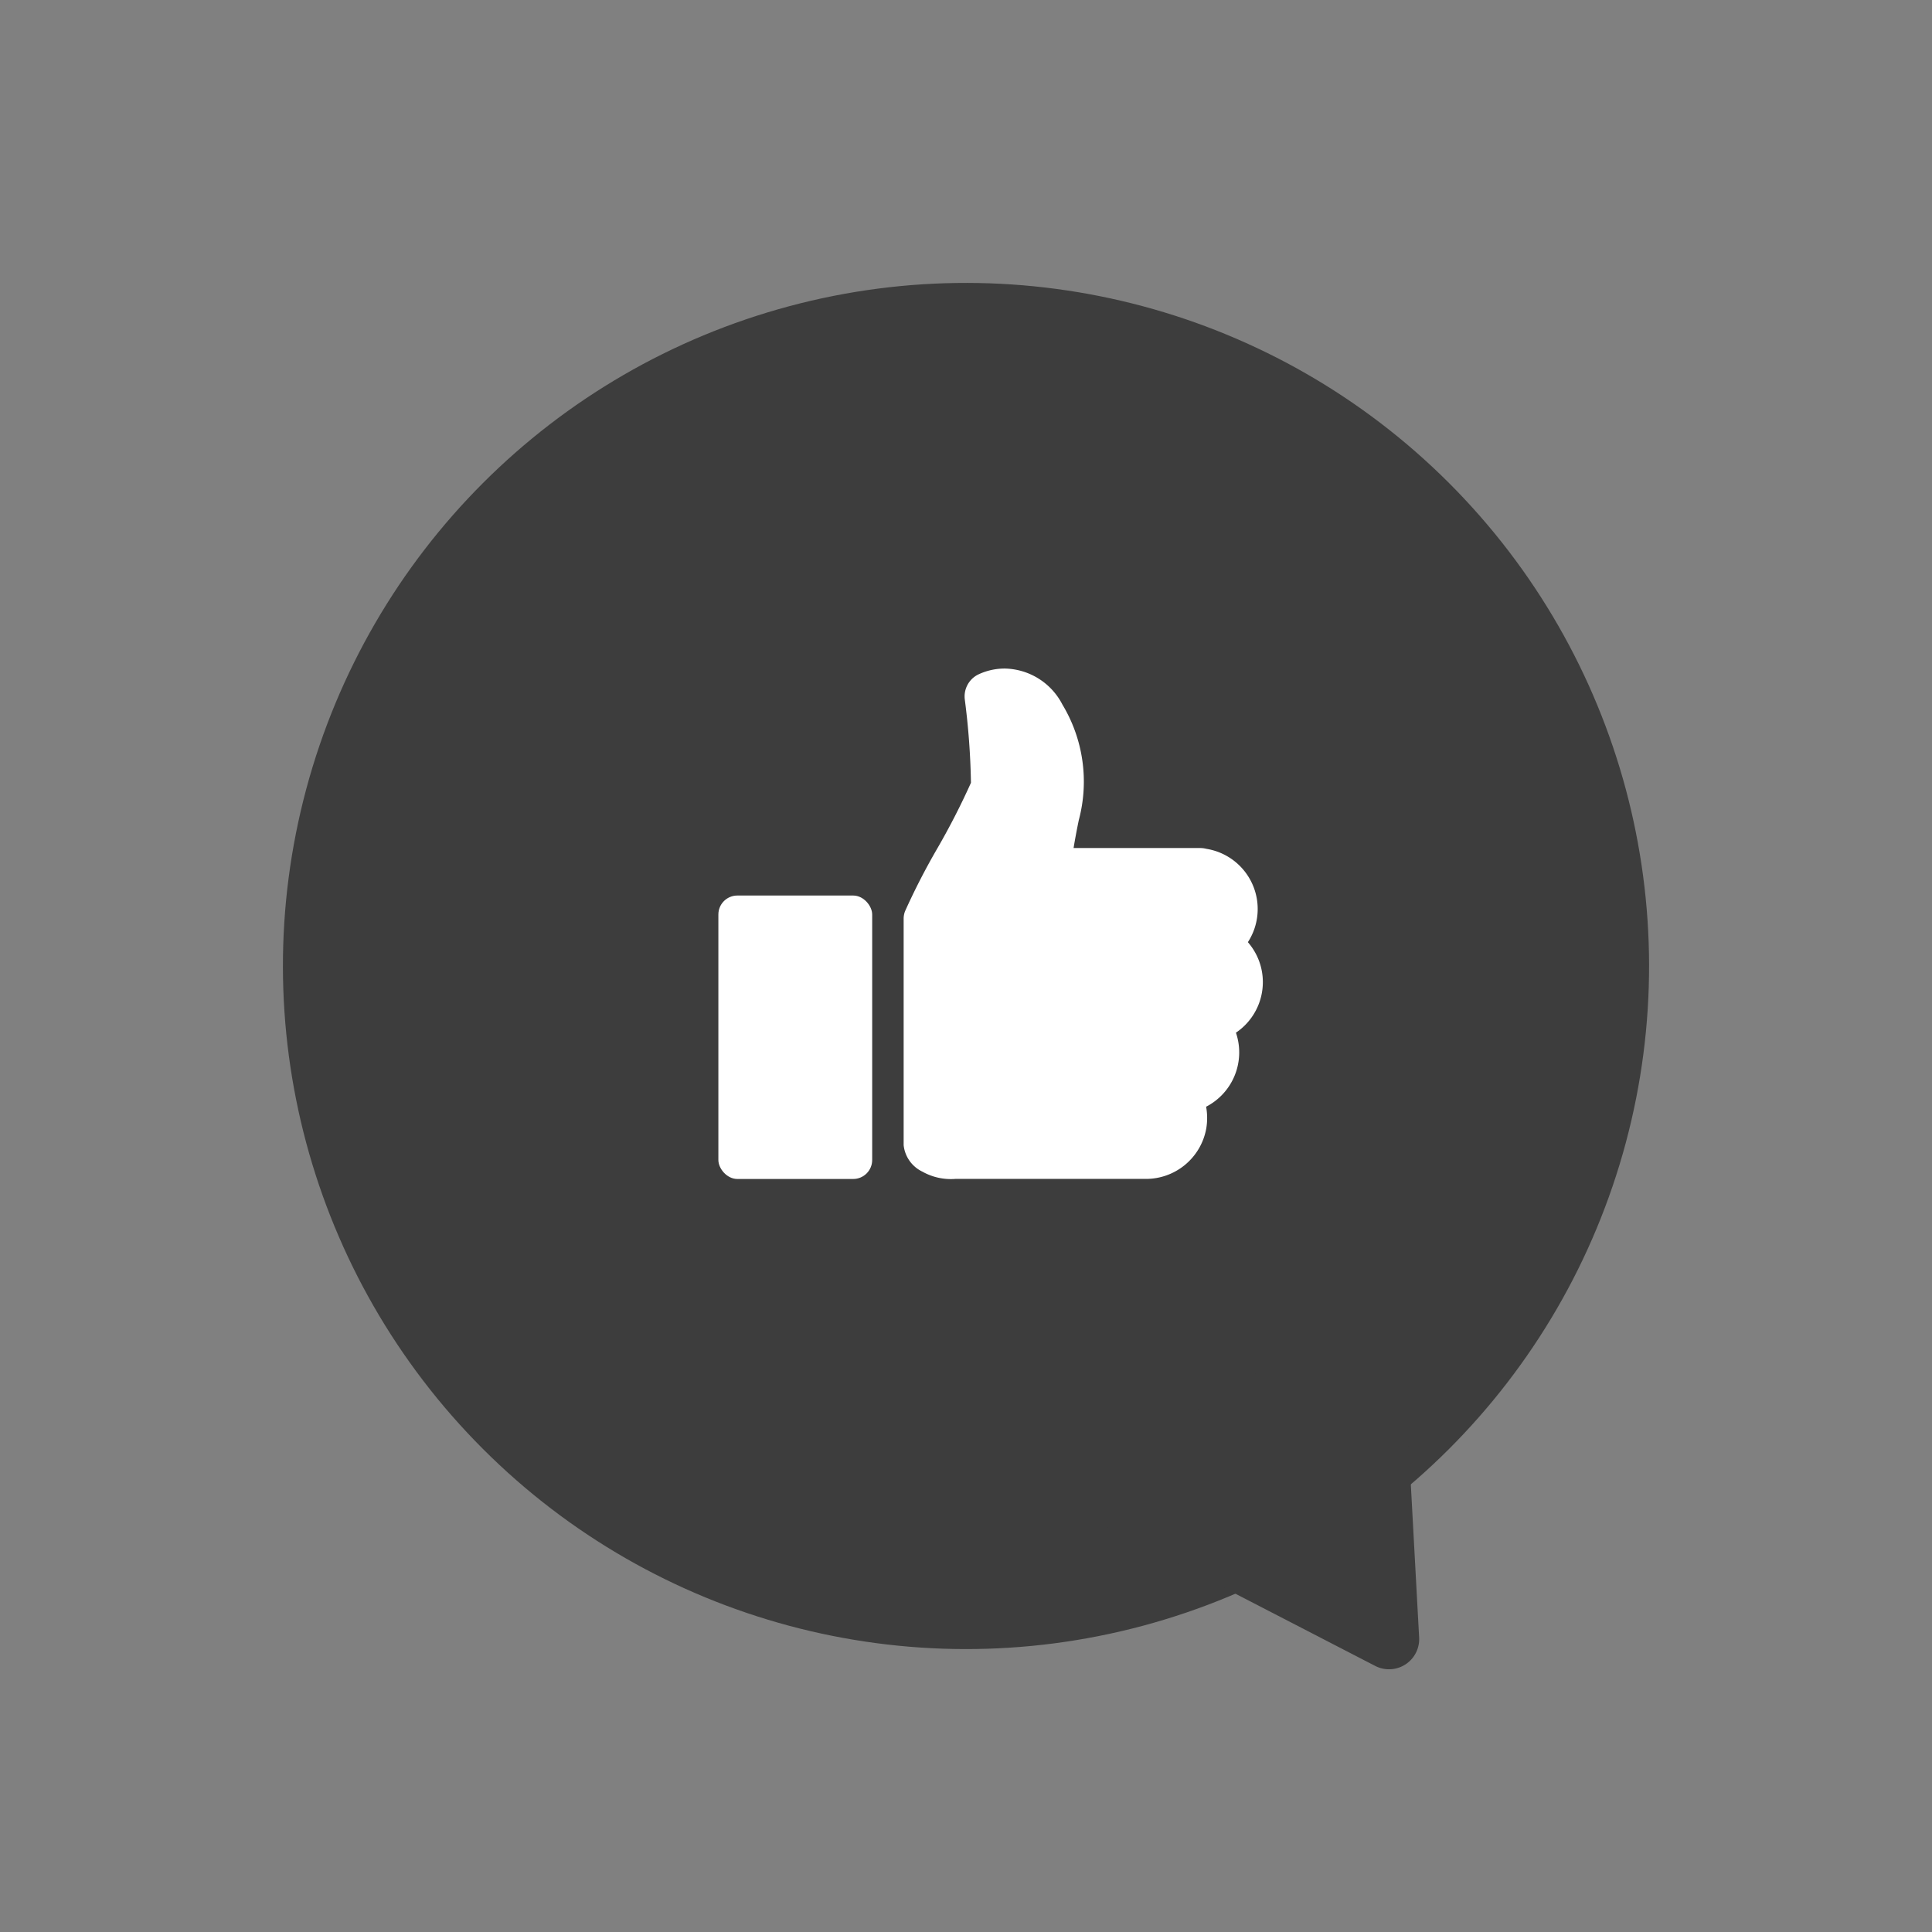
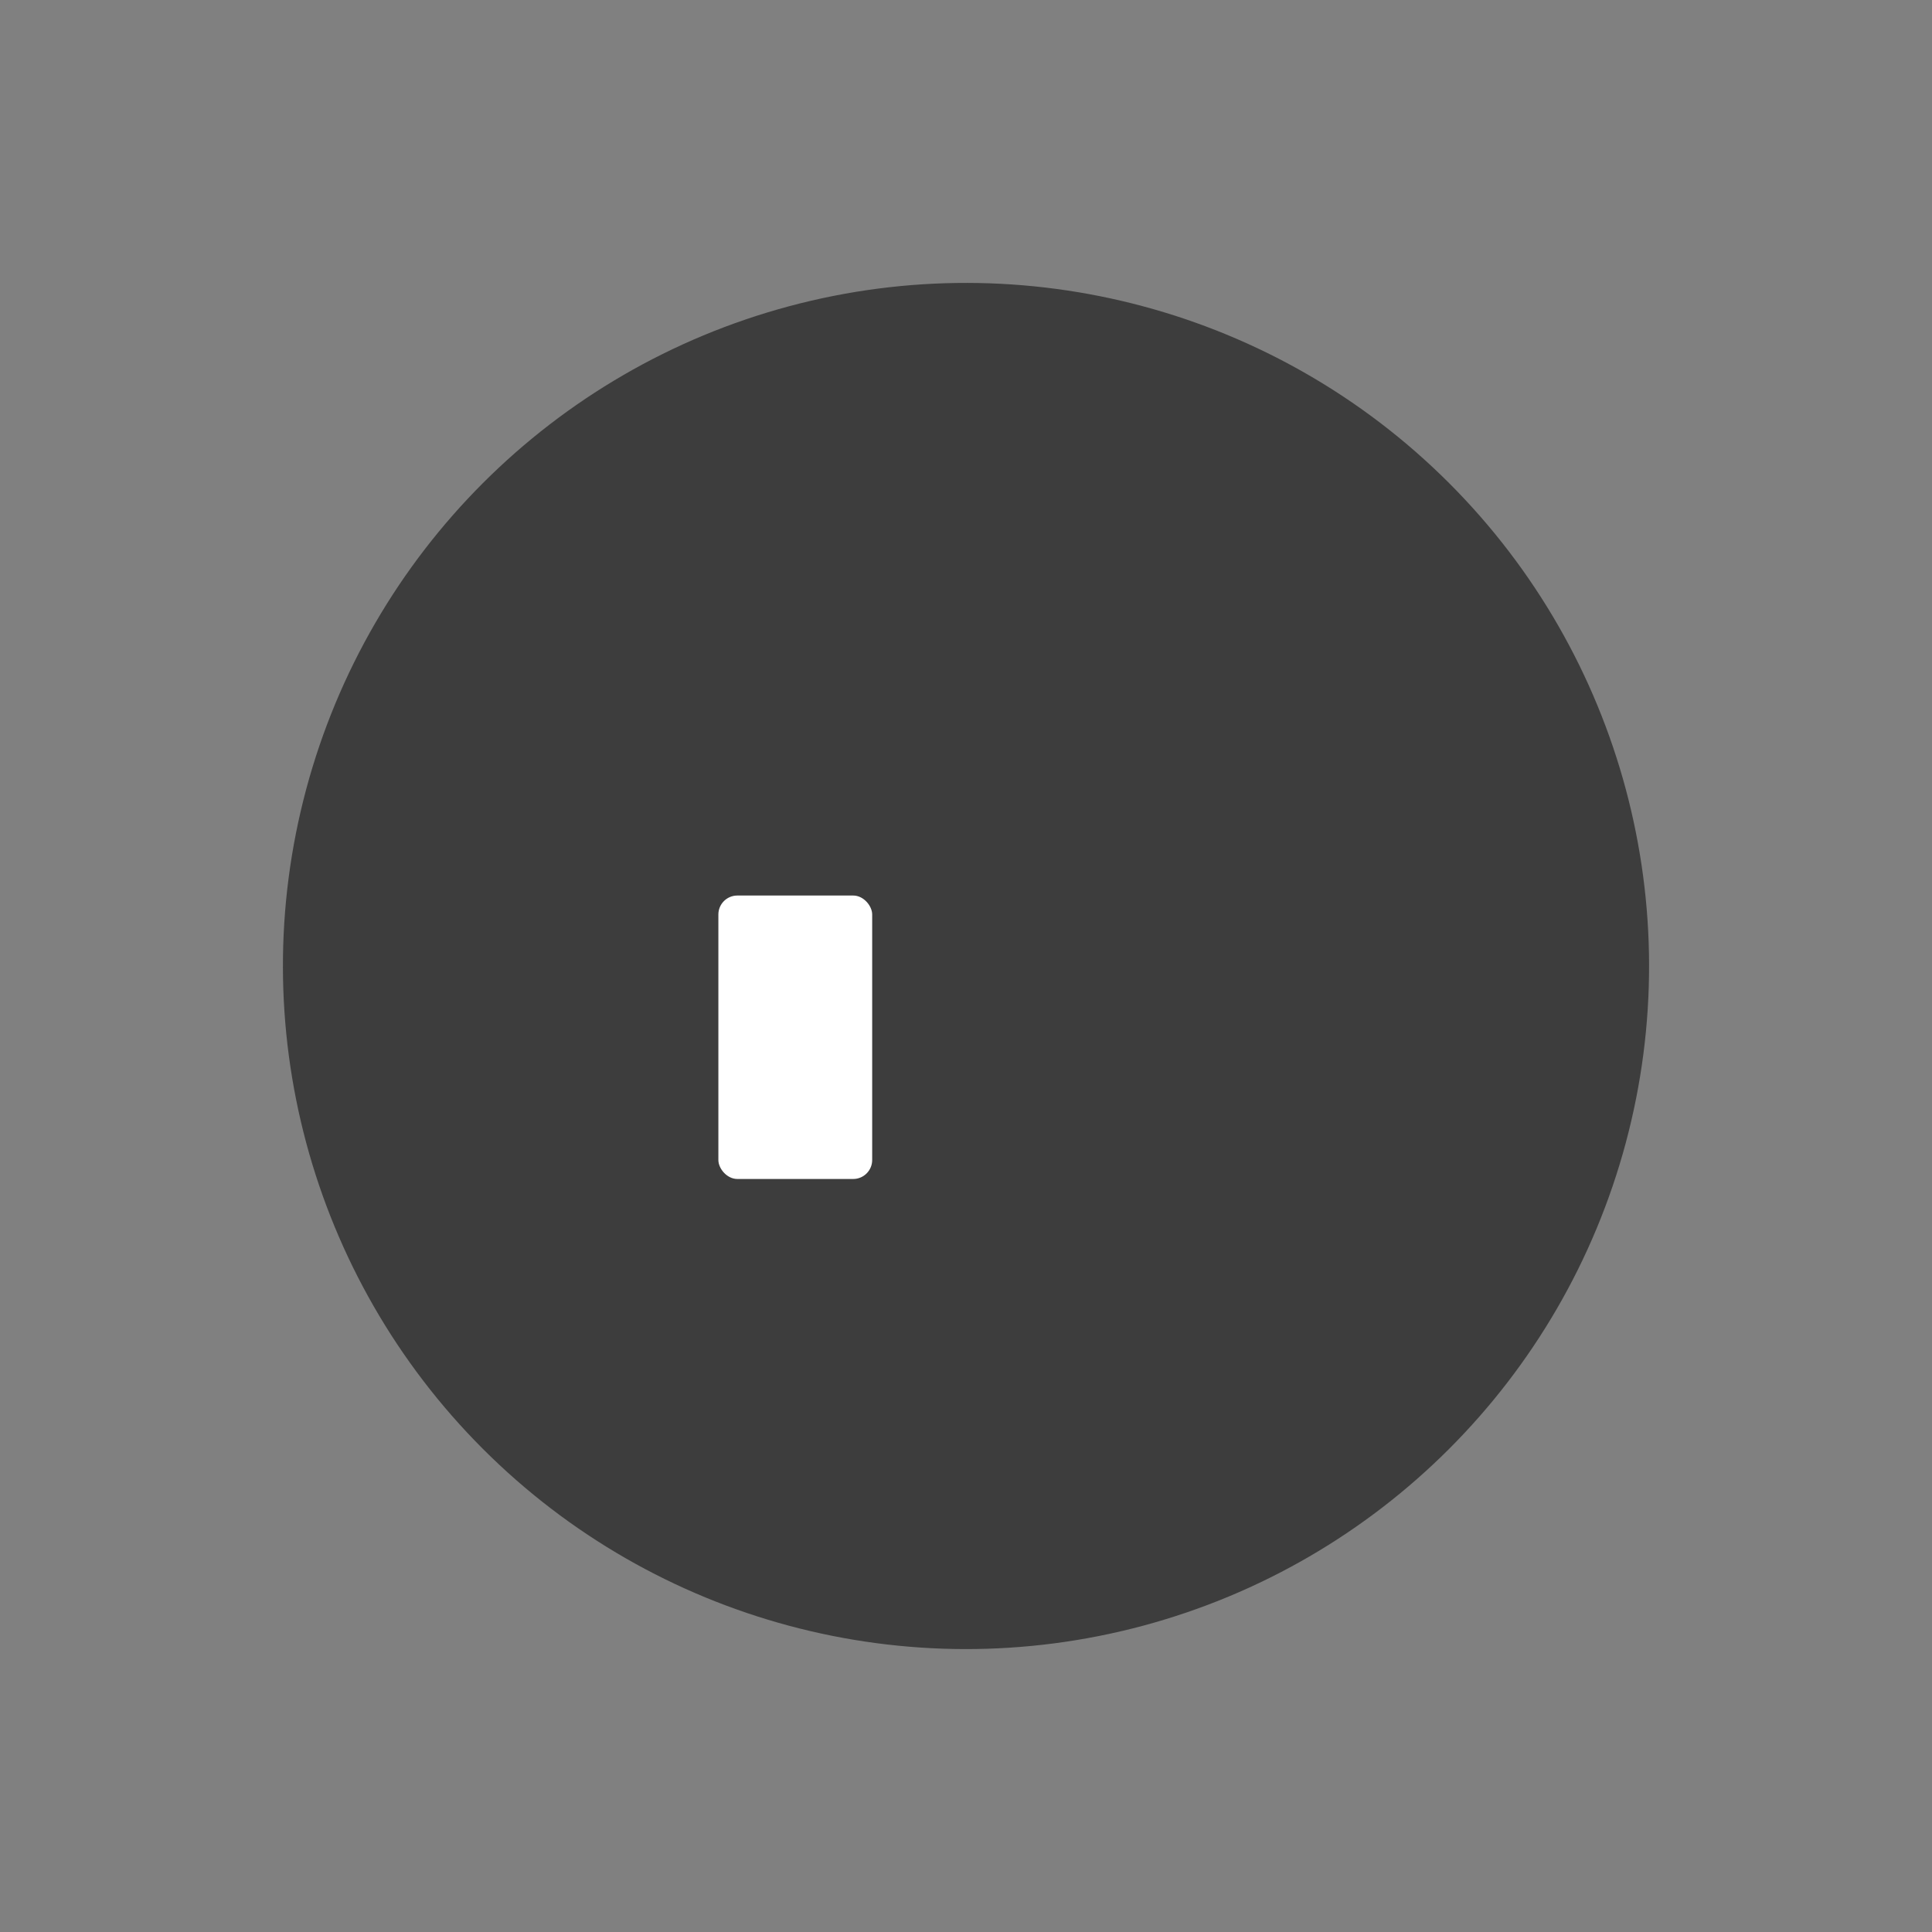
<svg xmlns="http://www.w3.org/2000/svg" width="137.17" height="137.17" viewBox="0 0 137.17 137.17">
  <rect x="0" y="0" width="137.17" height="137.17" fill="#808080" stroke="none" />
  <g id="Group_4211" data-name="Group 4211" transform="translate(-174.837 -968.677)">
    <circle id="Ellipse_80" data-name="Ellipse 80" cx="48.497" cy="48.497" r="48.497" transform="translate(174.837 1037.262) rotate(-45)" fill="#3d3d3d" />
-     <path id="Path_2187" data-name="Path 2187" d="M217.46,154.847l23.03,11.895a2.141,2.141,0,0,0,3.108-2.008l-1.357-24.975Z" transform="translate(31.997 920.22)" fill="#3d3d3d" />
-     <path id="Path_2188" data-name="Path 2188" d="M235.039,128.827a4.306,4.306,0,0,0-1.063-2.839,4.327,4.327,0,0,0-2.943-6.627,1.715,1.715,0,0,0-.436-.057H221.6c.1-.6.227-1.293.372-1.985a10.6,10.6,0,0,0-1.163-8.2,4.7,4.7,0,0,0-4.089-2.559,4.386,4.386,0,0,0-1.923.44,1.735,1.735,0,0,0-.922,1.736,52.241,52.241,0,0,1,.44,5.935,51.623,51.623,0,0,1-2.389,4.661,48.7,48.7,0,0,0-2.29,4.456h0a1.478,1.478,0,0,0-.1.528V140.4a2.356,2.356,0,0,0,1.322,1.875,4.134,4.134,0,0,0,2.349.52h13.5a4.349,4.349,0,0,0,4.313-3.572,4.472,4.472,0,0,0-.009-1.553,4.339,4.339,0,0,0,2.117-5.257A4.33,4.33,0,0,0,235.039,128.827Z" transform="translate(29.459 909.583)" fill="#fff" />
    <rect id="Rectangle_353" data-name="Rectangle 353" width="10.92" height="20.124" rx="1.347" transform="translate(225.841 1032.259)" fill="#fff" />
  </g>
</svg>